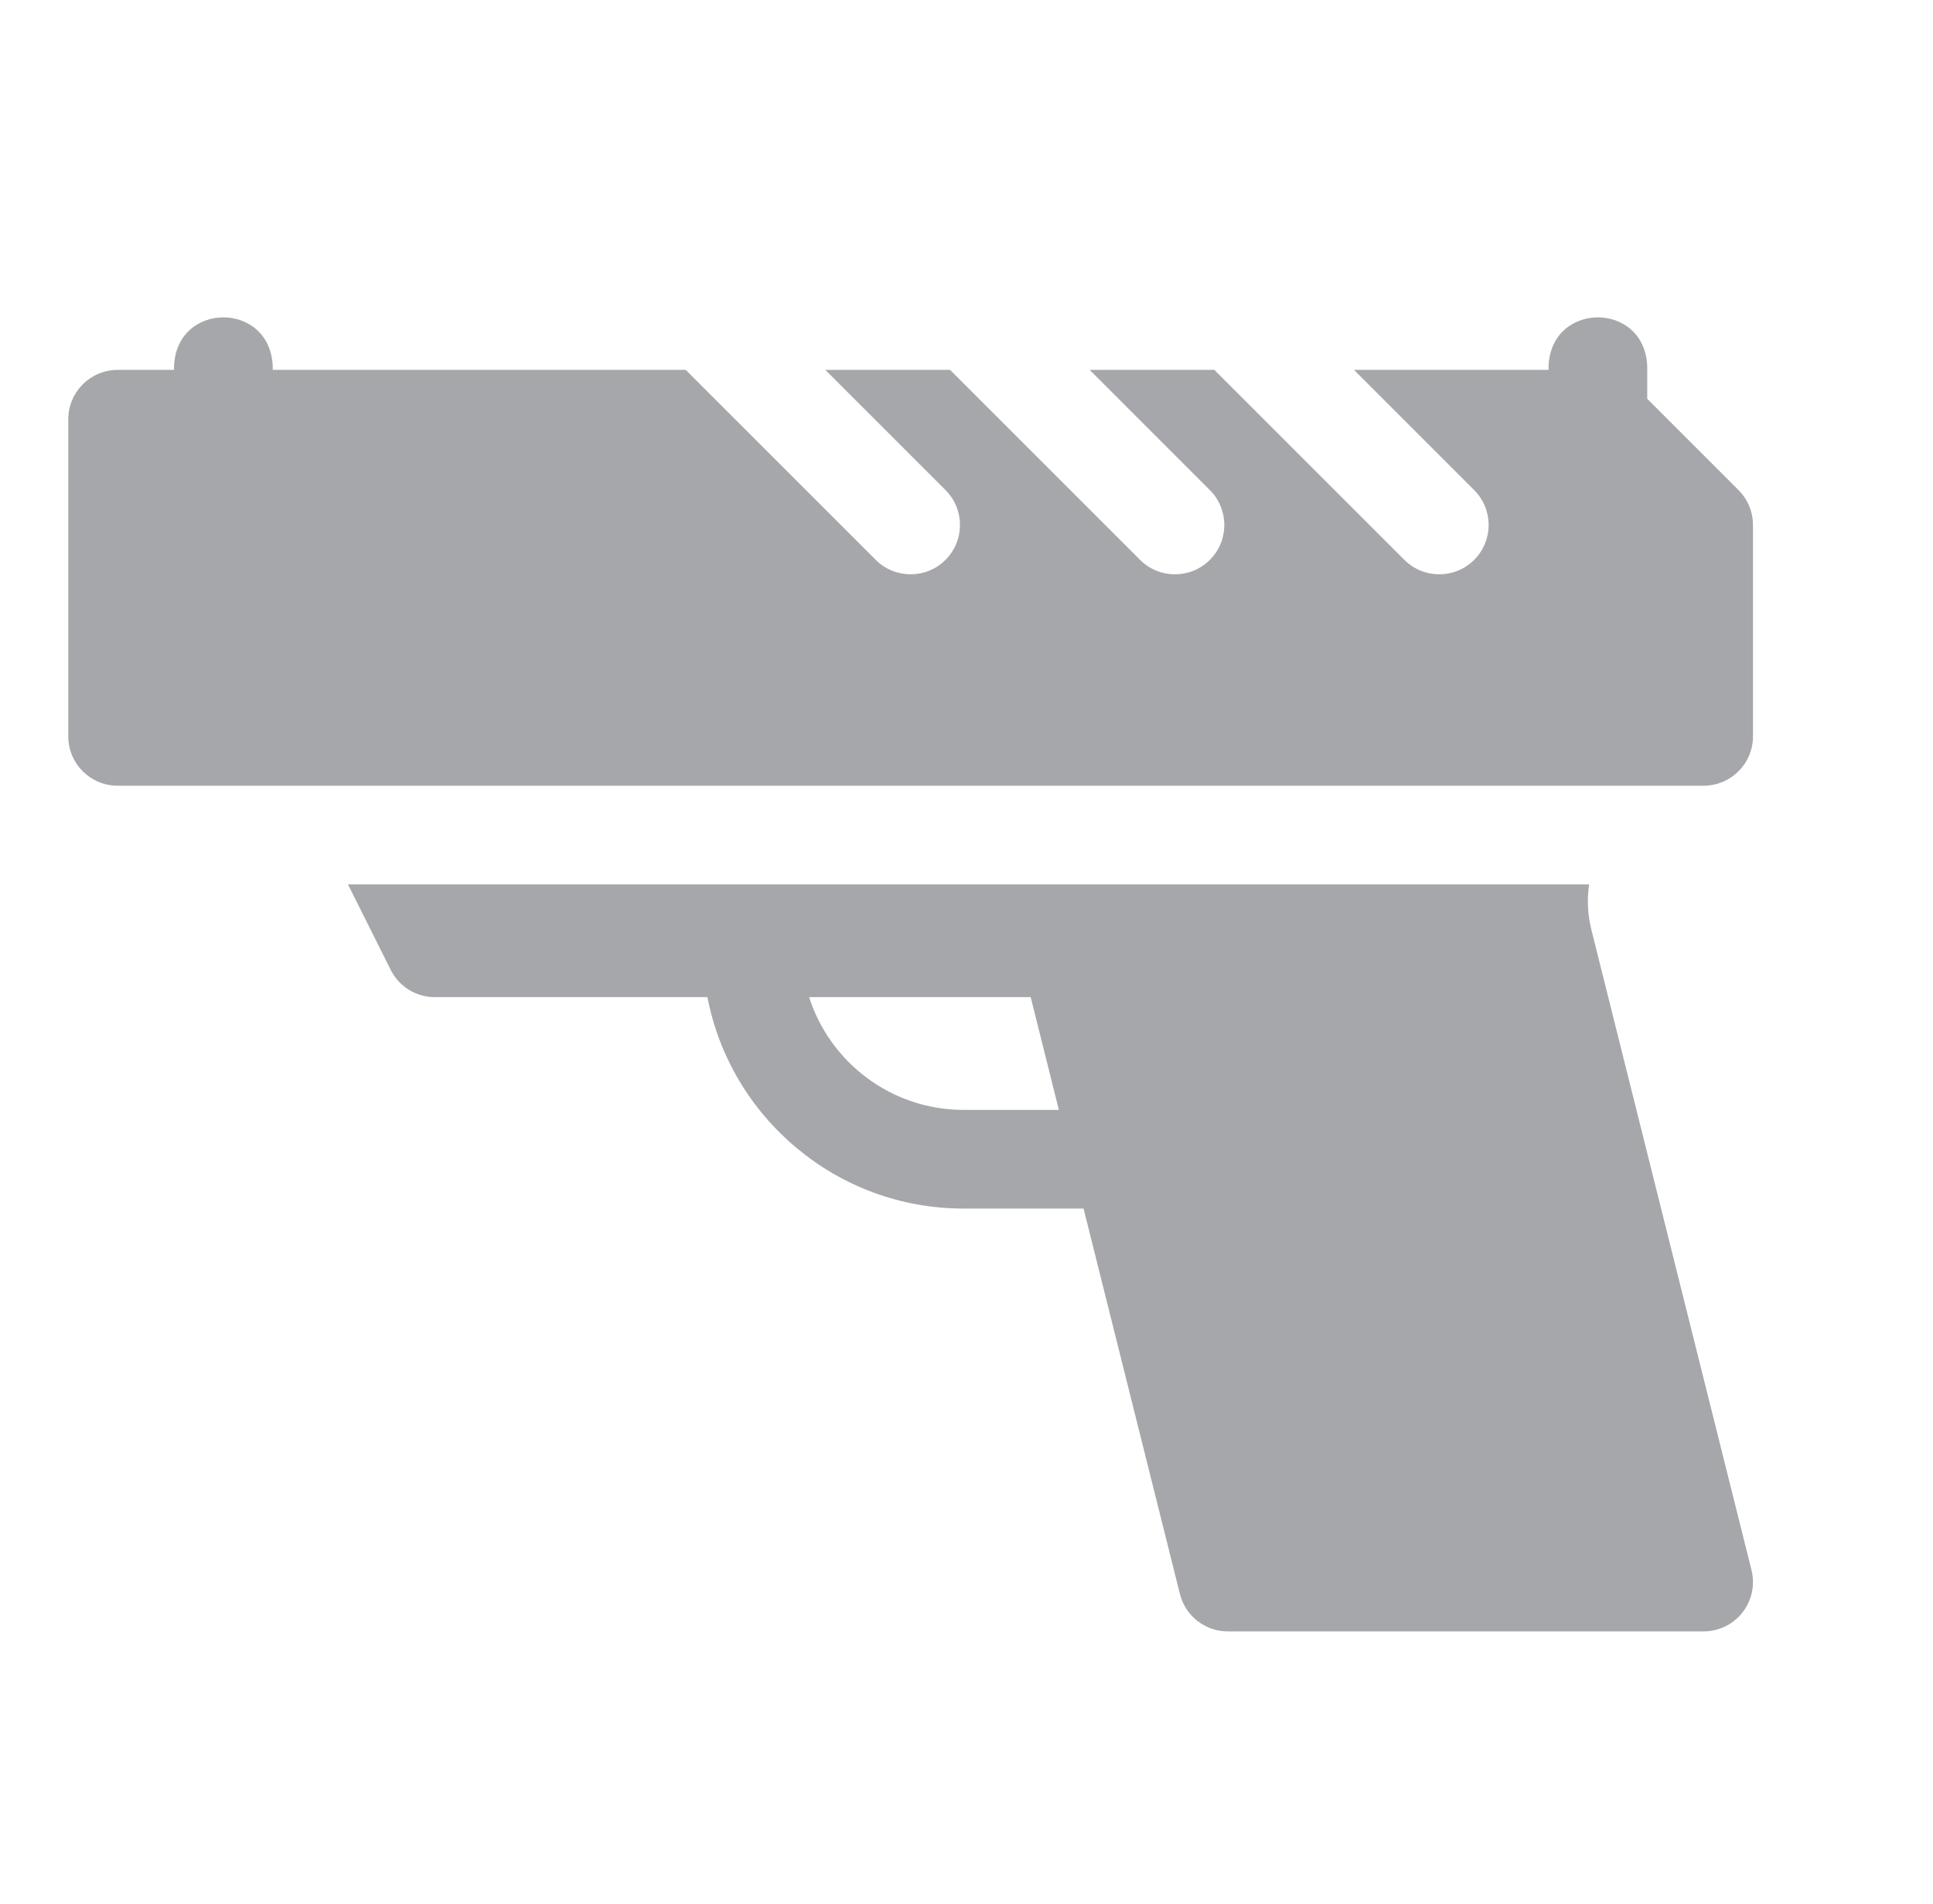
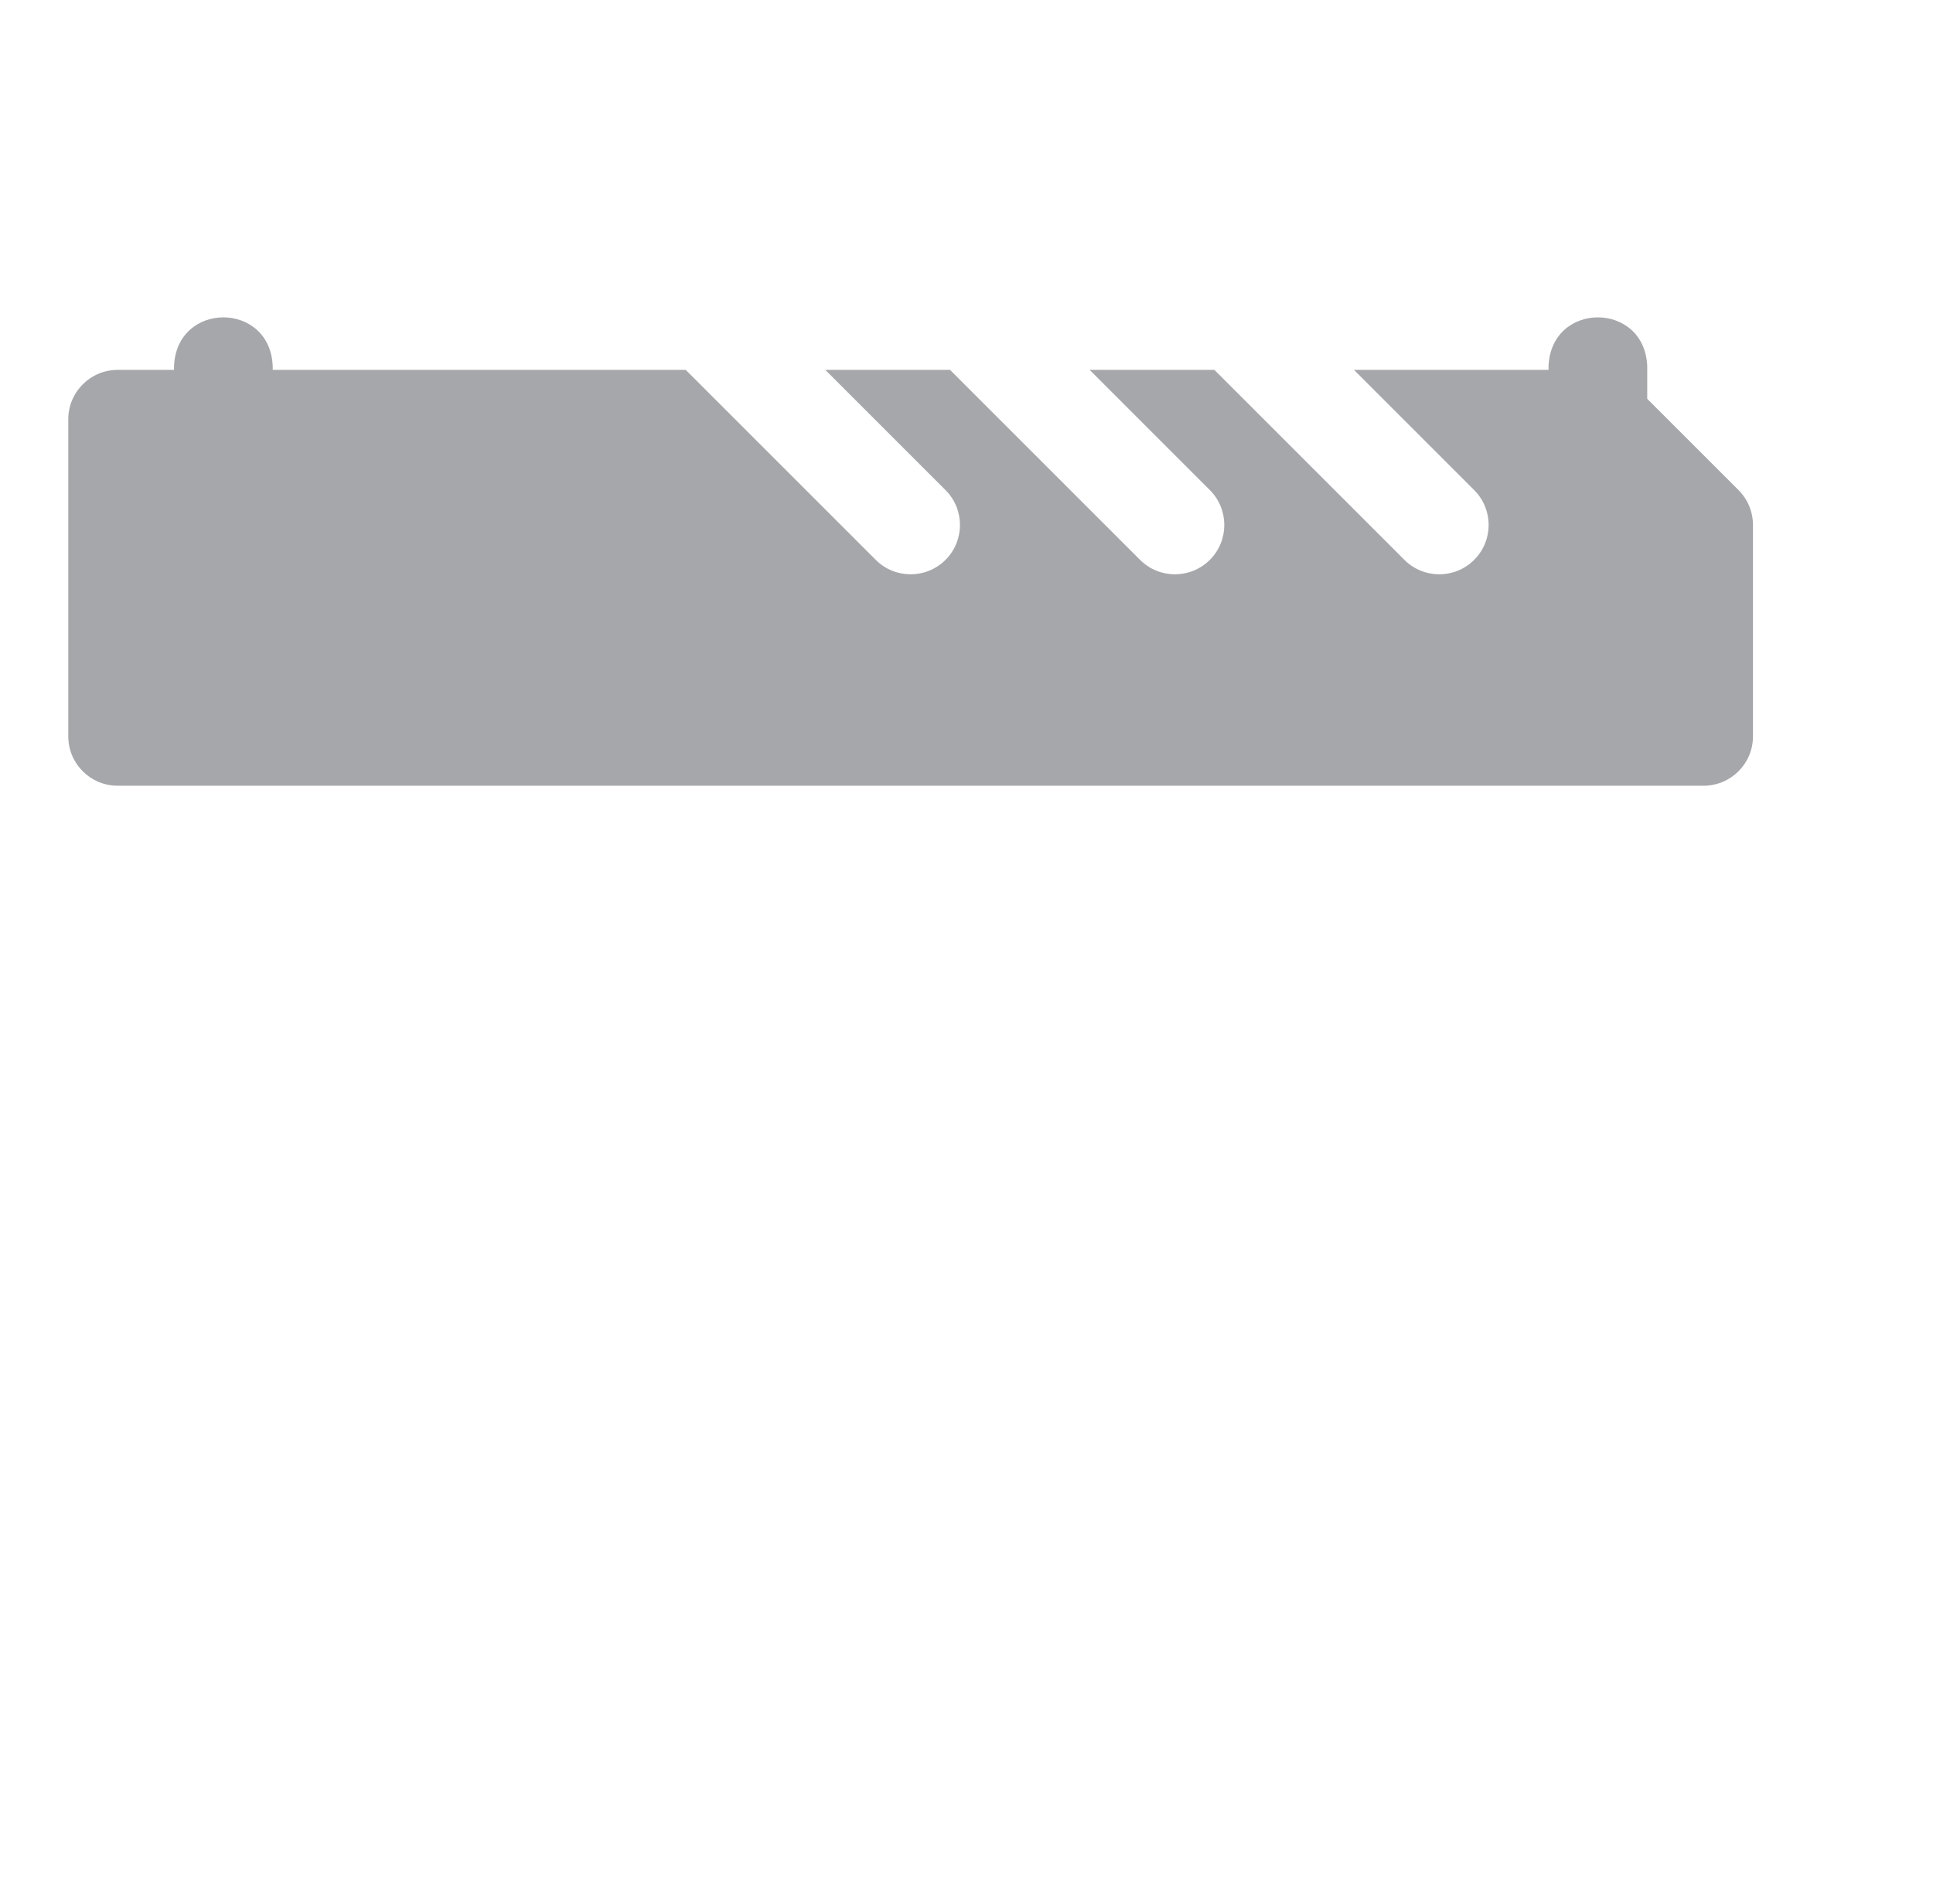
<svg xmlns="http://www.w3.org/2000/svg" width="68" height="67" viewBox="0 0 68 67" fill="none">
-   <path d="M55.98 32.705C58.184 41.512 61.615 55.245 61.615 55.245C61.745 55.763 61.628 56.313 61.299 56.734C60.97 57.156 60.465 57.402 59.93 57.402H43.193C42.396 57.402 41.702 56.86 41.508 56.087L38.118 42.524H33.894C29.429 42.524 25.7 39.317 24.886 35.085H15.297C14.639 35.085 14.038 34.714 13.744 34.125L12.241 31.119H55.902C55.826 31.638 55.849 32.176 55.98 32.705ZM36.258 35.085H28.463C29.199 37.383 31.355 39.052 33.894 39.052H37.249L36.258 35.085Z" fill="#A6A7AA" />
  <path d="M4.138 13.015H6.122V12.892C6.207 10.591 9.51 10.592 9.594 12.892V13.015H24.123L30.807 19.699C31.485 20.377 32.584 20.377 33.262 19.699C33.94 19.021 33.94 17.922 33.262 17.244L29.034 13.015H33.422L40.105 19.699C40.783 20.377 41.883 20.377 42.561 19.699C43.239 19.021 43.239 17.922 42.561 17.244L38.333 13.015H42.721L49.404 19.699C50.082 20.377 51.181 20.377 51.859 19.699C52.538 19.021 52.538 17.922 51.859 17.244L47.631 13.015H54.475V12.892C54.56 10.591 57.863 10.592 57.947 12.892V14.033L61.158 17.244C61.484 17.569 61.667 18.011 61.667 18.471V25.91C61.667 26.869 60.889 27.646 59.93 27.646H4.138C3.18 27.646 2.402 26.869 2.402 25.91V14.752C2.402 13.793 3.18 13.015 4.138 13.015Z" fill="#A6A7AA" />
</svg>